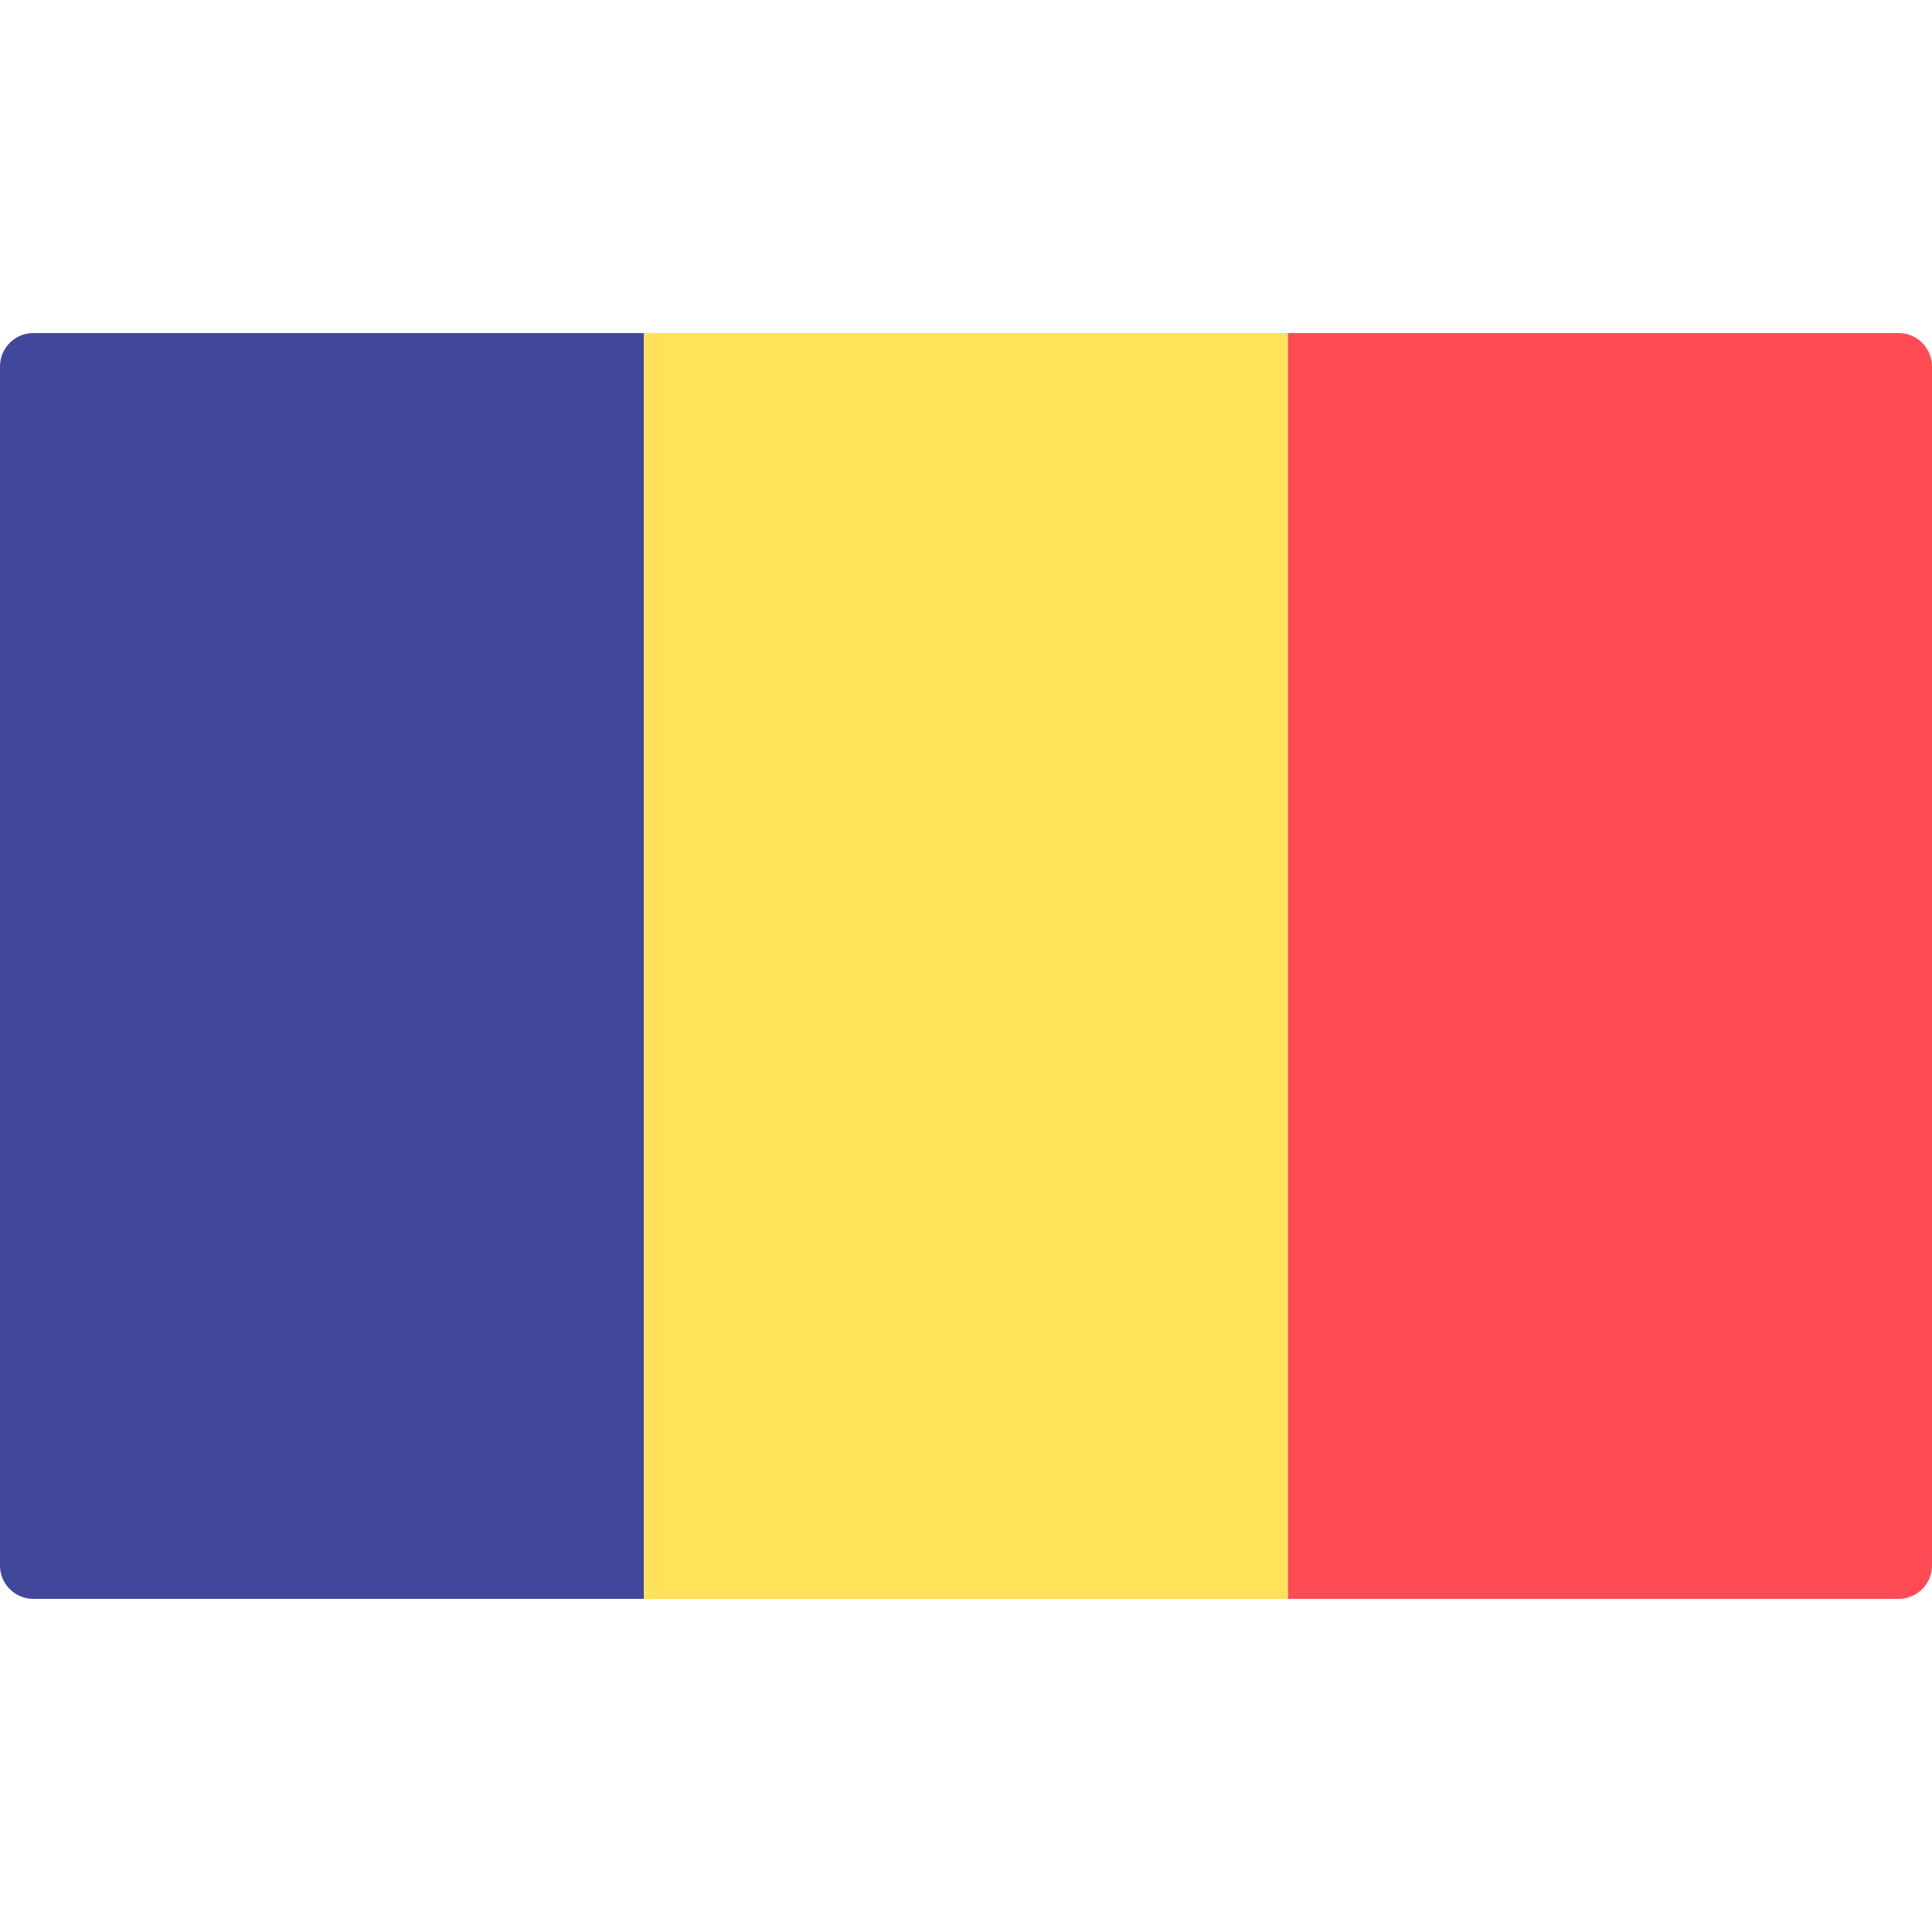
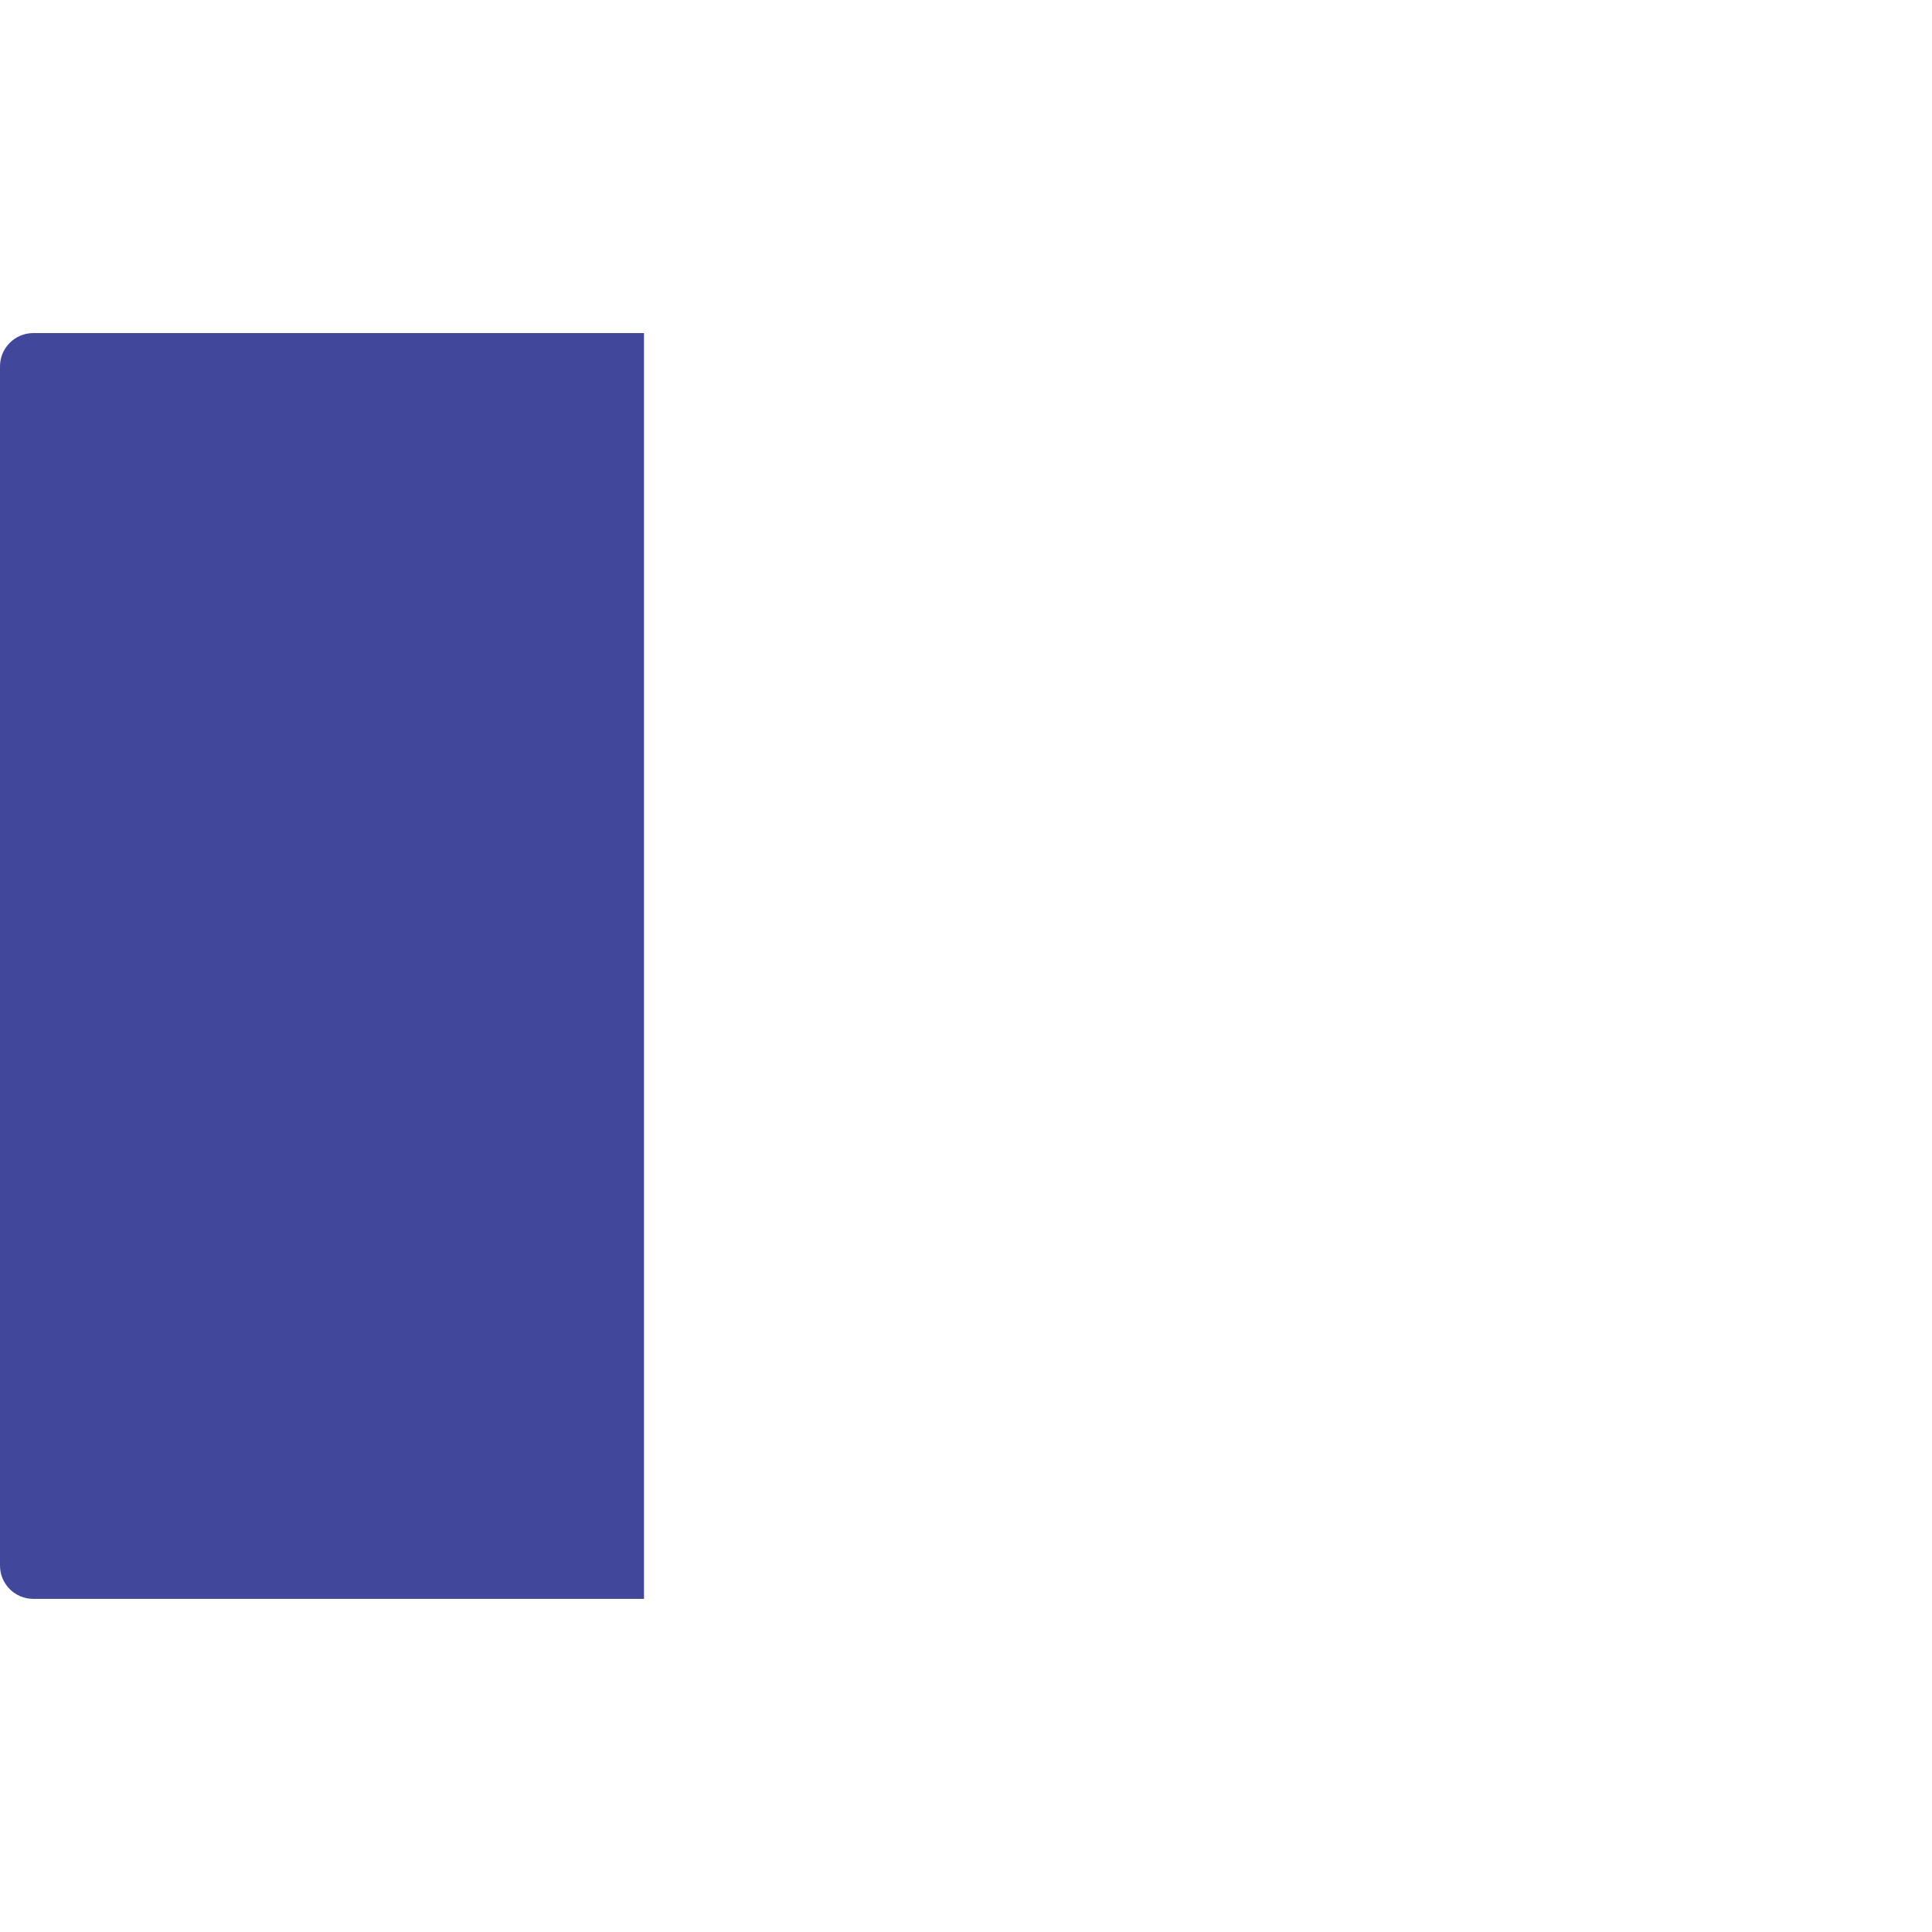
<svg xmlns="http://www.w3.org/2000/svg" width="30" height="30" viewBox="0 0 30 30" fill="none">
  <path d="M10 24.827H0.517C0.232 24.827 0 24.596 0 24.31V5.689C0 5.404 0.232 5.172 0.517 5.172H10V24.827Z" fill="#41479B" />
-   <path d="M20 5.172H10V24.828H20V5.172Z" fill="#FFE15A" />
-   <path d="M29.483 24.827H20V5.172H29.483C29.768 5.172 30 5.404 30 5.69V24.31C30 24.596 29.768 24.827 29.483 24.827Z" fill="#FF4B55" />
</svg>